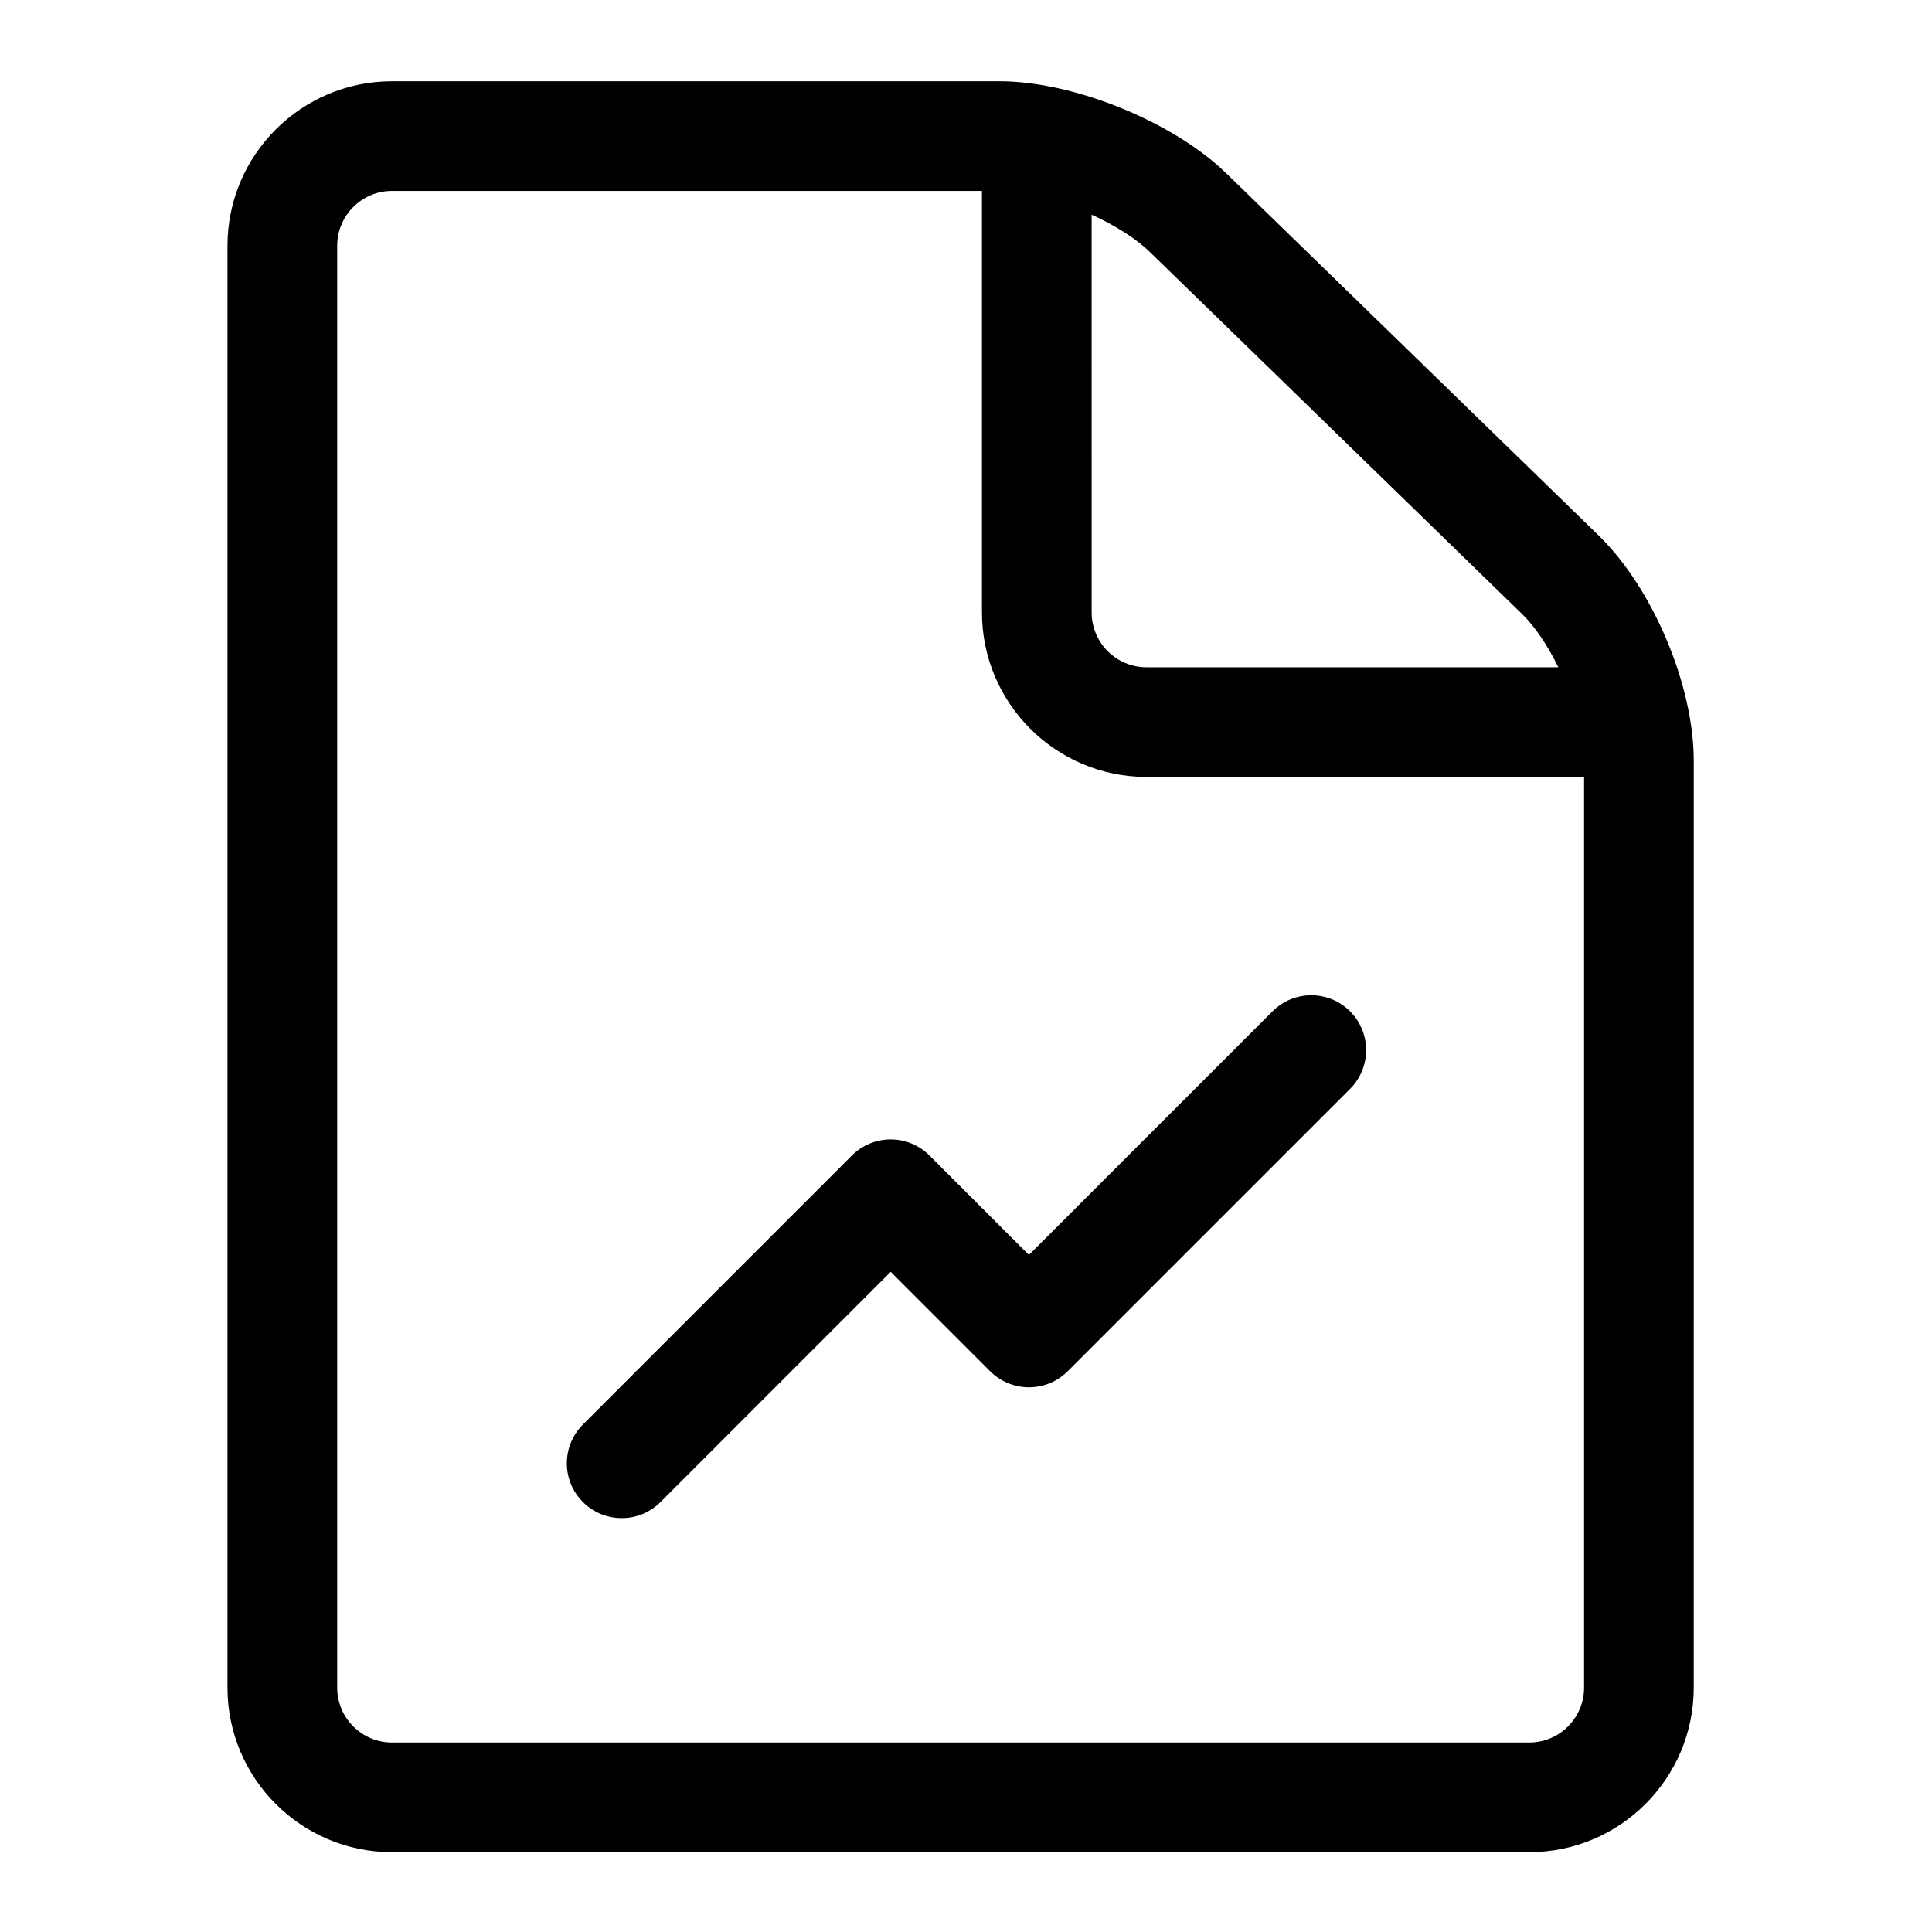
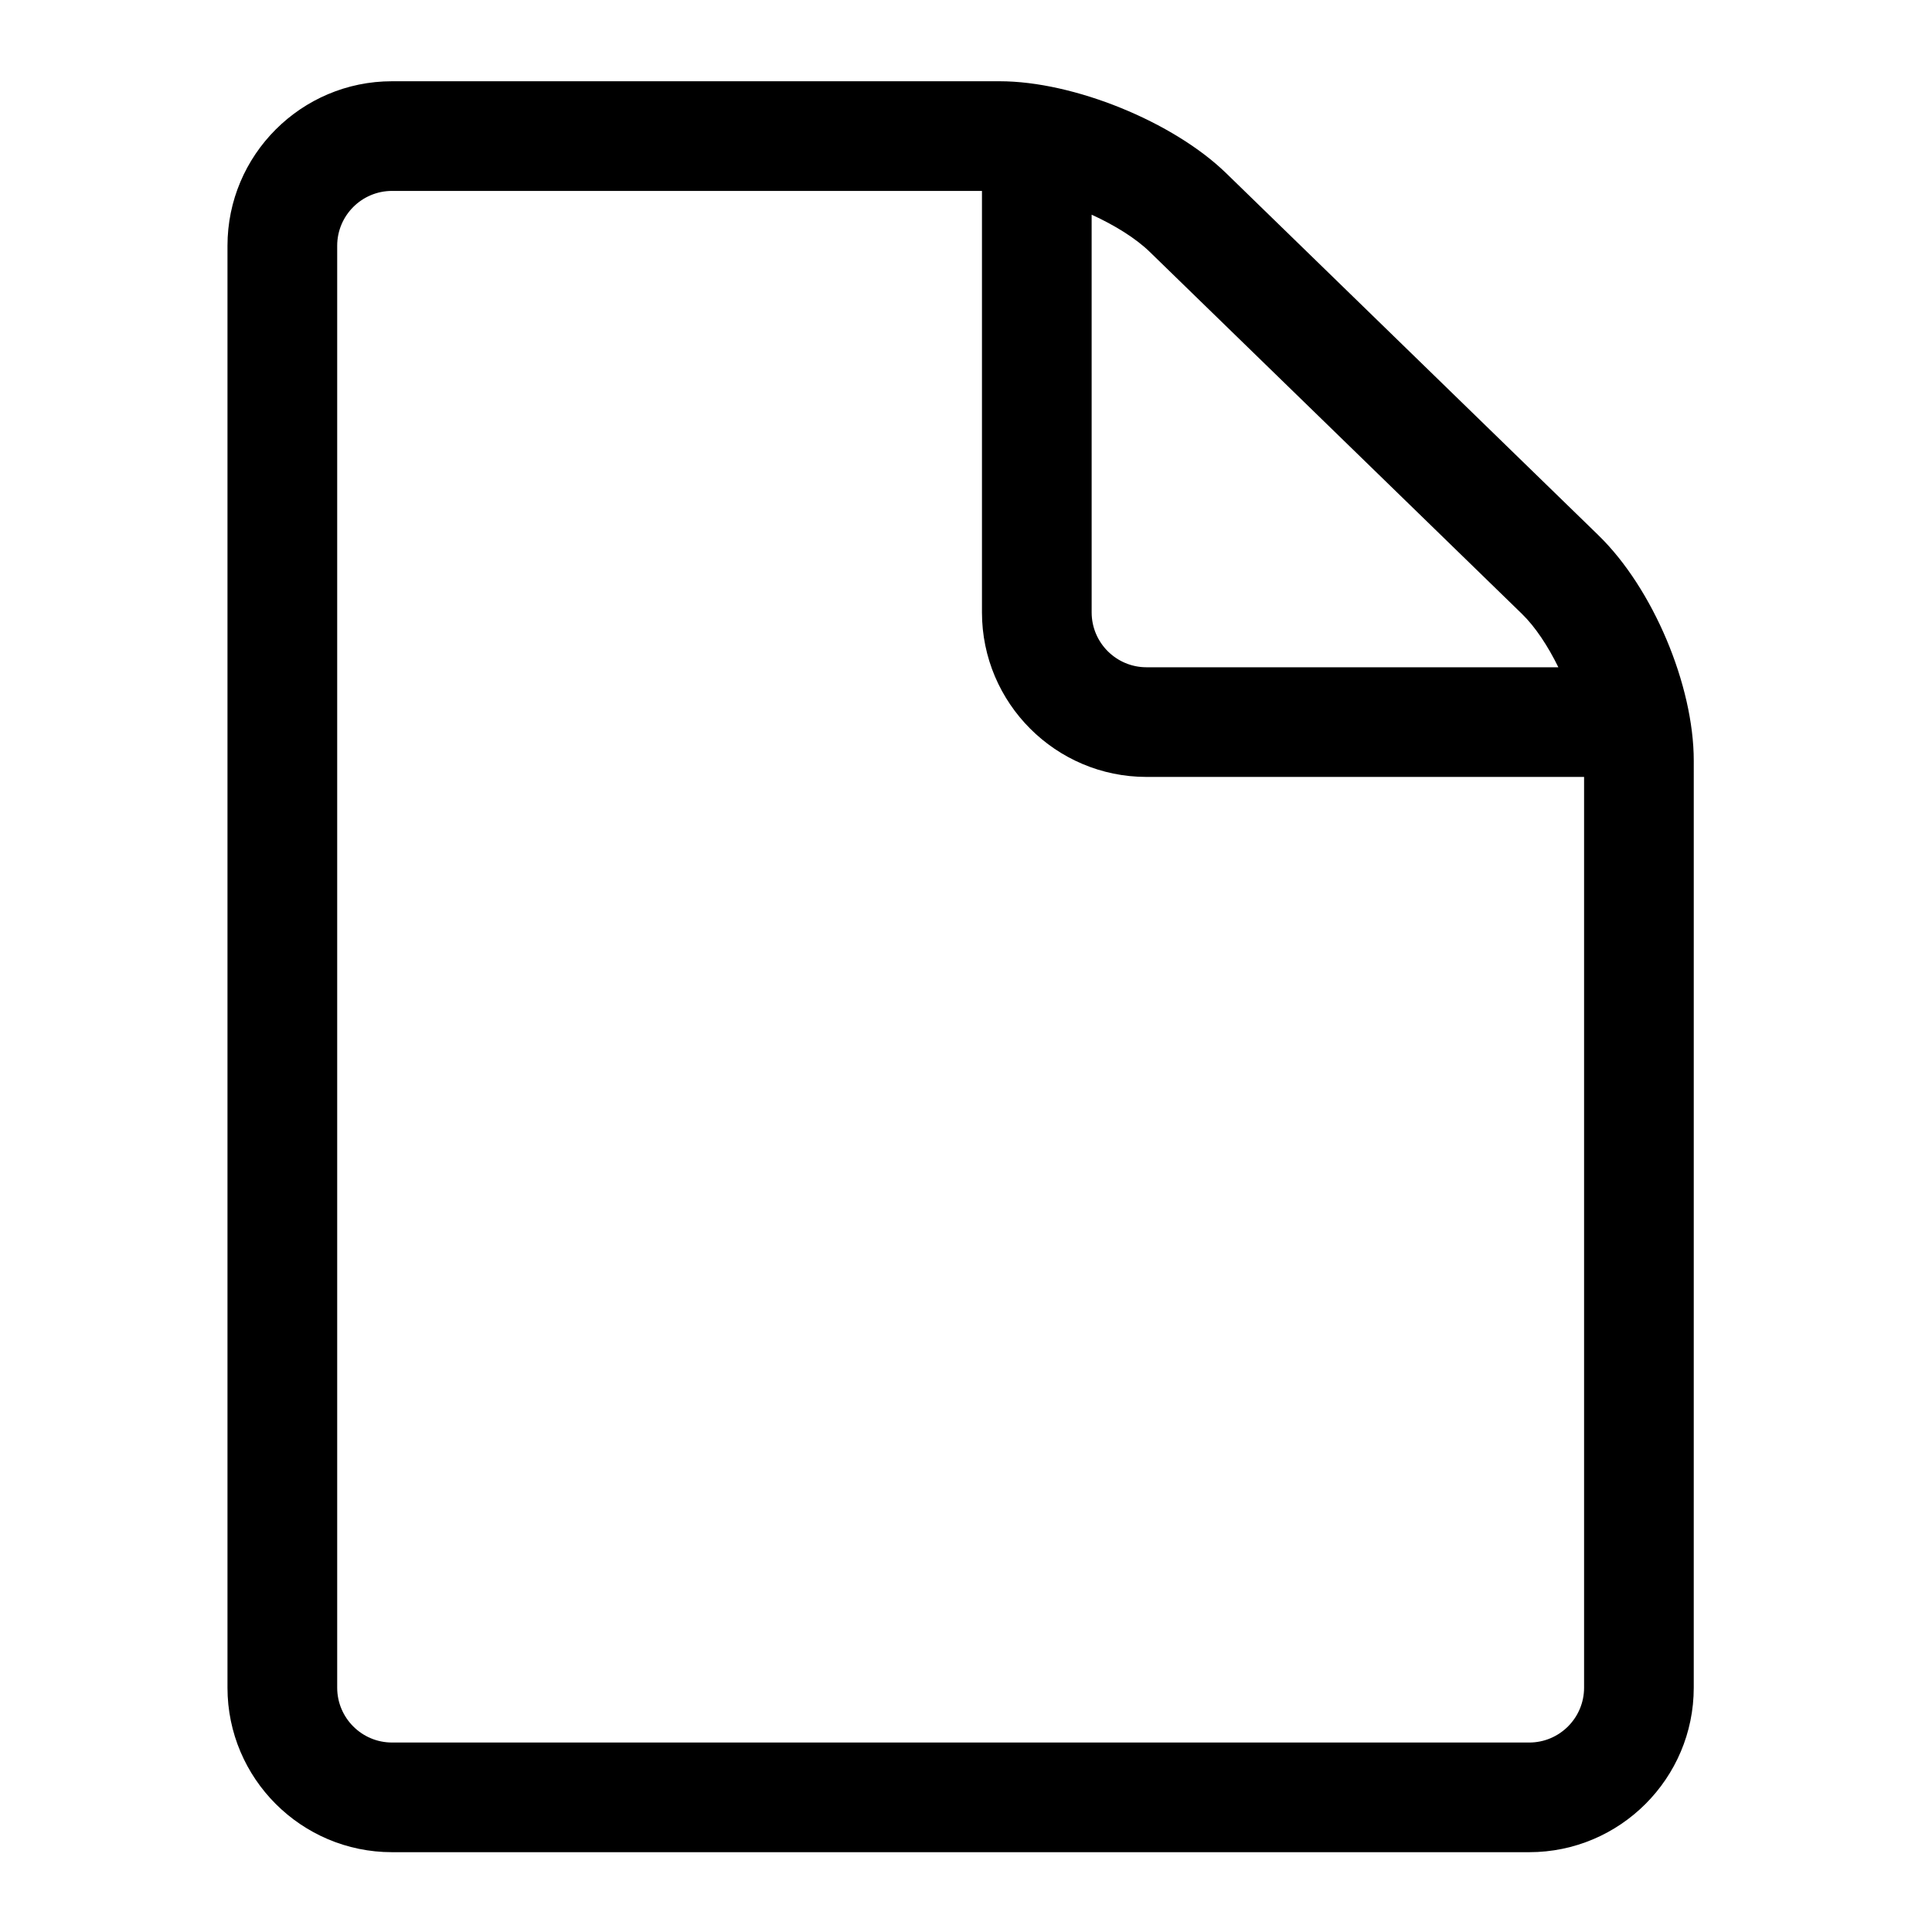
<svg xmlns="http://www.w3.org/2000/svg" fill="#000000" width="800px" height="800px" version="1.1" viewBox="144 144 512 512">
  <g>
    <path d="m567.63 285.88-98.672-95.969c-14.059-13.672-40.426-24.379-60.035-24.379h-161.04c-24.043 0-43.598 19.555-43.598 43.598v382.12c0 24.039 19.559 43.598 43.598 43.598h301.38c24.039 0 43.598-19.559 43.598-43.598l0.004-245.62c0-20.07-10.852-45.758-25.238-59.75zm-20.266 20.836c3.492 3.398 6.852 8.484 9.617 14.117h-109.15c-8.016 0-14.531-6.519-14.531-14.531l-0.004-105.41c6.113 2.789 11.688 6.25 15.395 9.855zm1.906 299.07h-301.38c-8.016 0-14.531-6.519-14.531-14.531v-382.13c0-8.016 6.519-14.531 14.531-14.531h156.34v111.7c0 24.043 19.559 43.598 43.598 43.598h115.97v241.36c0 8.016-6.519 14.535-14.531 14.535z" />
-     <path d="m319.04 542.06 71.285-71.289c-2.723 2.723-6.422 4.254-10.277 4.254s-7.551-1.531-10.277-4.258l36.625 36.629c2.727 2.727 6.422 4.258 10.277 4.258s7.551-1.531 10.277-4.254l74.832-74.832c5.676-5.676 5.676-14.879 0-20.555-5.676-5.676-14.879-5.676-20.555 0l-74.832 74.832c2.727-2.723 6.422-4.254 10.277-4.254s7.551 1.531 10.277 4.258l-36.629-36.629c-2.723-2.727-6.422-4.258-10.277-4.258-3.856 0-7.551 1.531-10.277 4.258l-71.285 71.289c-5.676 5.676-5.676 14.879 0 20.555 5.684 5.672 14.887 5.672 20.559-0.004z" />
  </g>
</svg>